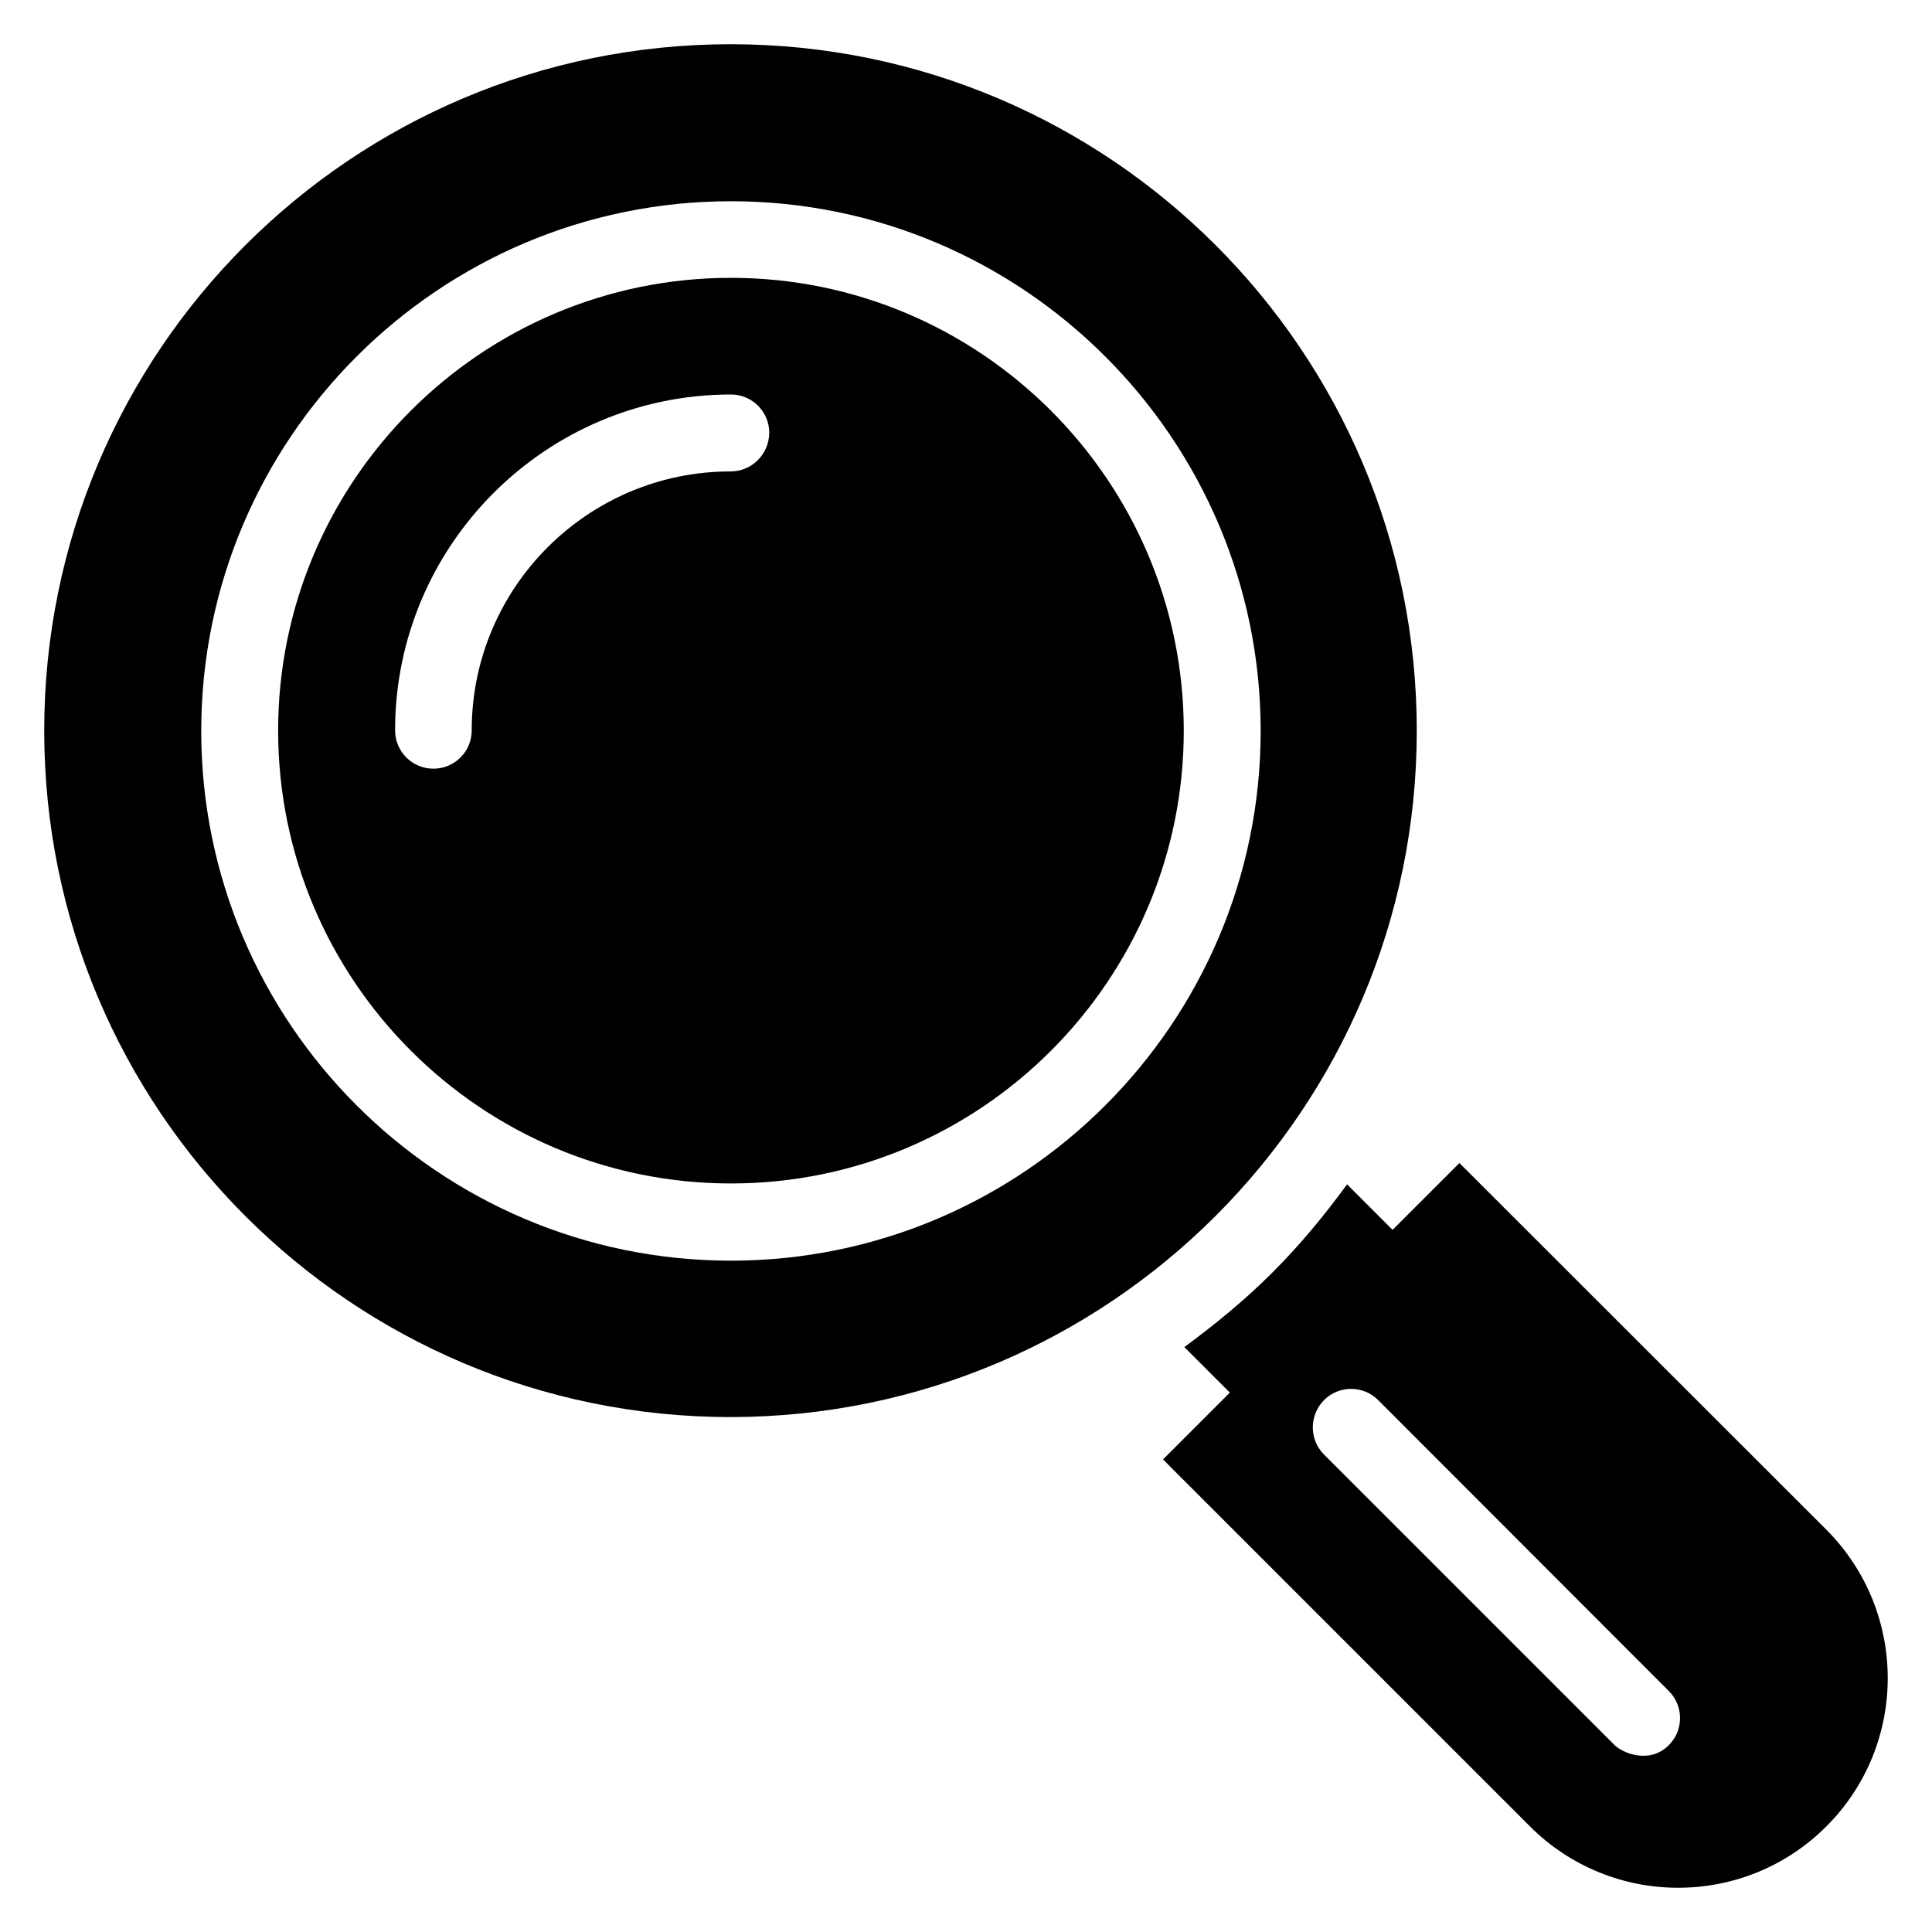
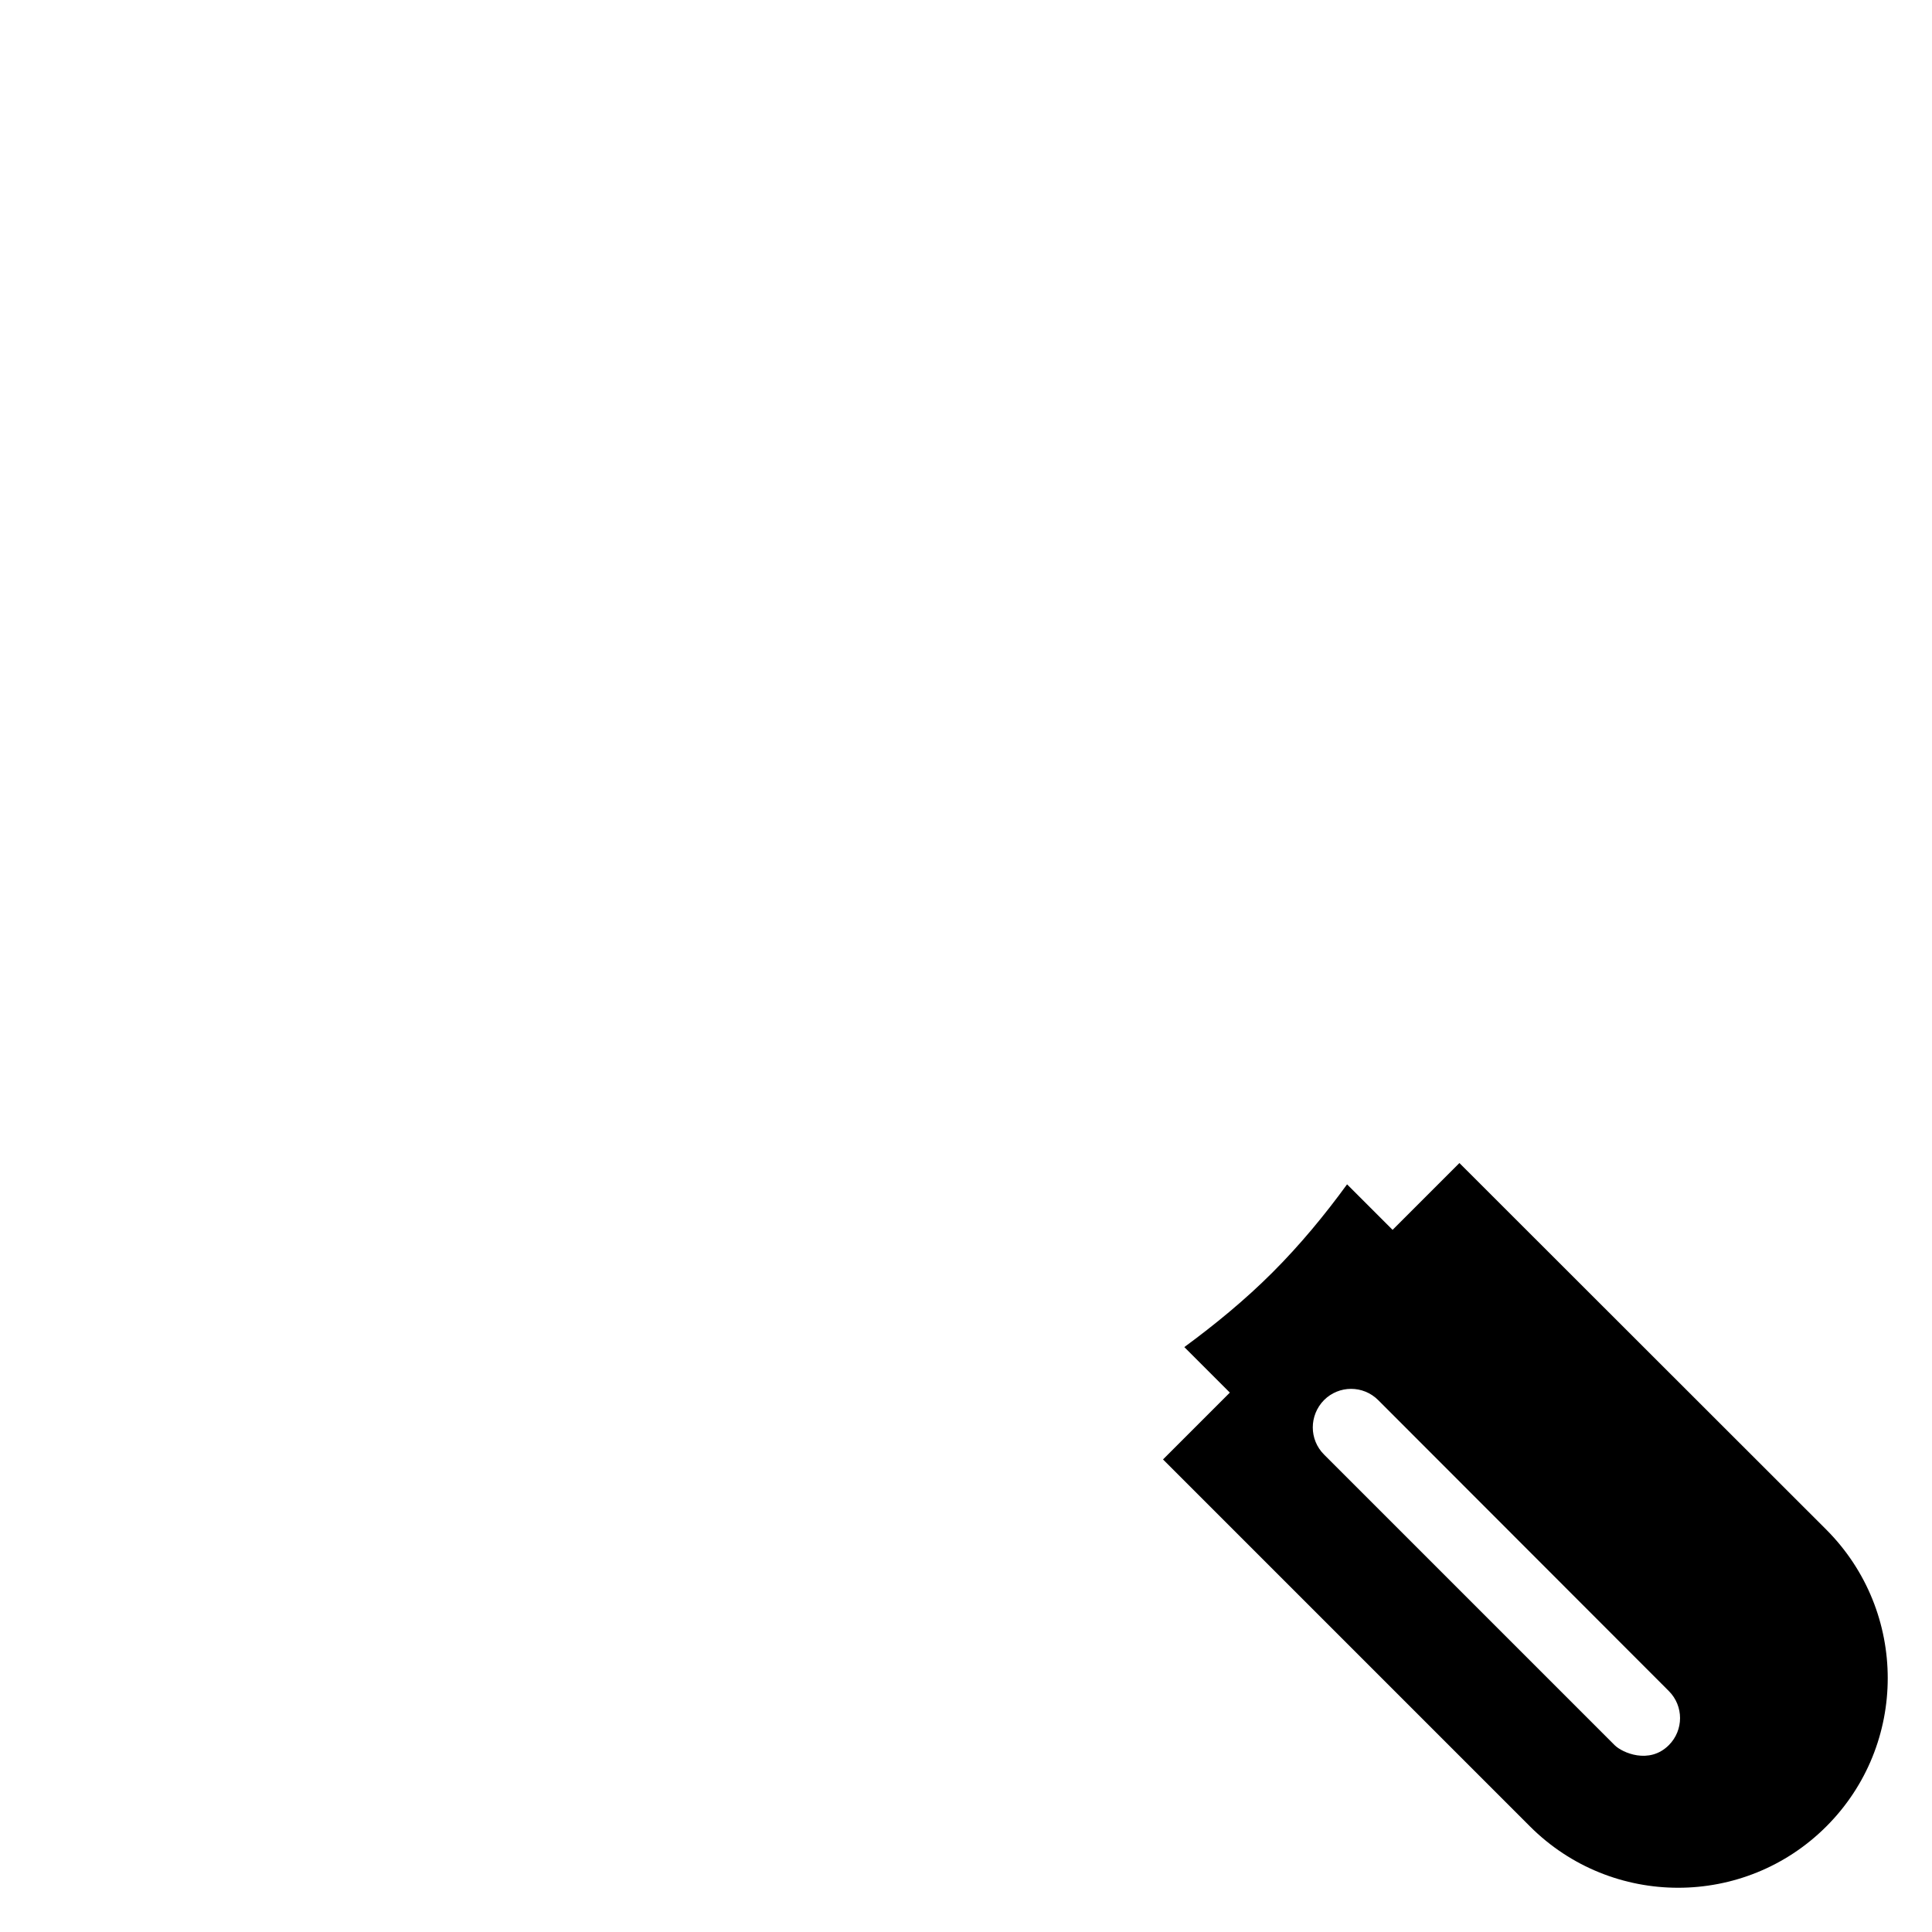
<svg xmlns="http://www.w3.org/2000/svg" fill="#000000" width="800px" height="800px" version="1.1" viewBox="144 144 512 512">
  <g>
-     <path d="m337.71 217.63c-66.184 0-120 53.816-120 120 0 66.184 53.816 120 120 120 66.184 0 120-53.816 120-120-0.004-66.105-53.82-120-120-120zm-0.078 51.301c-37.863 0-68.625 30.762-68.625 68.625 0 5.648-4.582 10.152-10.152 10.152-5.648 0-10.152-4.582-10.152-10.152 0-49.082 39.922-89.008 89.008-89.008 5.648 0 10.152 4.582 10.152 10.152-0.078 5.727-4.656 10.23-10.23 10.23z" />
-     <path d="m519.46 337.63c0-100.46-81.449-181.91-181.83-181.91-100.46 0-181.91 81.449-181.91 181.91 0 100.46 81.449 181.91 181.91 181.91 100.38-0.078 181.83-81.527 181.83-181.91zm-181.75 140.46c-77.402 0-140.38-62.977-140.38-140.38 0-77.402 62.977-140.38 140.38-140.38 77.402 0 140.38 62.977 140.38 140.38 0 77.402-62.977 140.38-140.38 140.38z" />
    <path d="m628.01 549.39-97.25-97.176-17.711 17.711-12.062-12.062c-5.953 8.168-12.441 16.031-19.77 23.359s-15.266 13.816-23.359 19.77l12.062 12.062-17.711 17.711 97.25 97.25c21.68 21.68 56.871 21.68 78.547 0 21.684-21.68 21.684-56.871 0.004-78.625zm-41.758 57.098c-5.191 5.191-12.367 1.984-14.352 0l-77.02-77.023c-3.969-3.969-3.969-10.383 0-14.426 3.969-3.969 10.383-3.969 14.352 0l77.02 77.098c3.973 3.969 3.973 10.383 0 14.352z" />
  </g>
</svg>